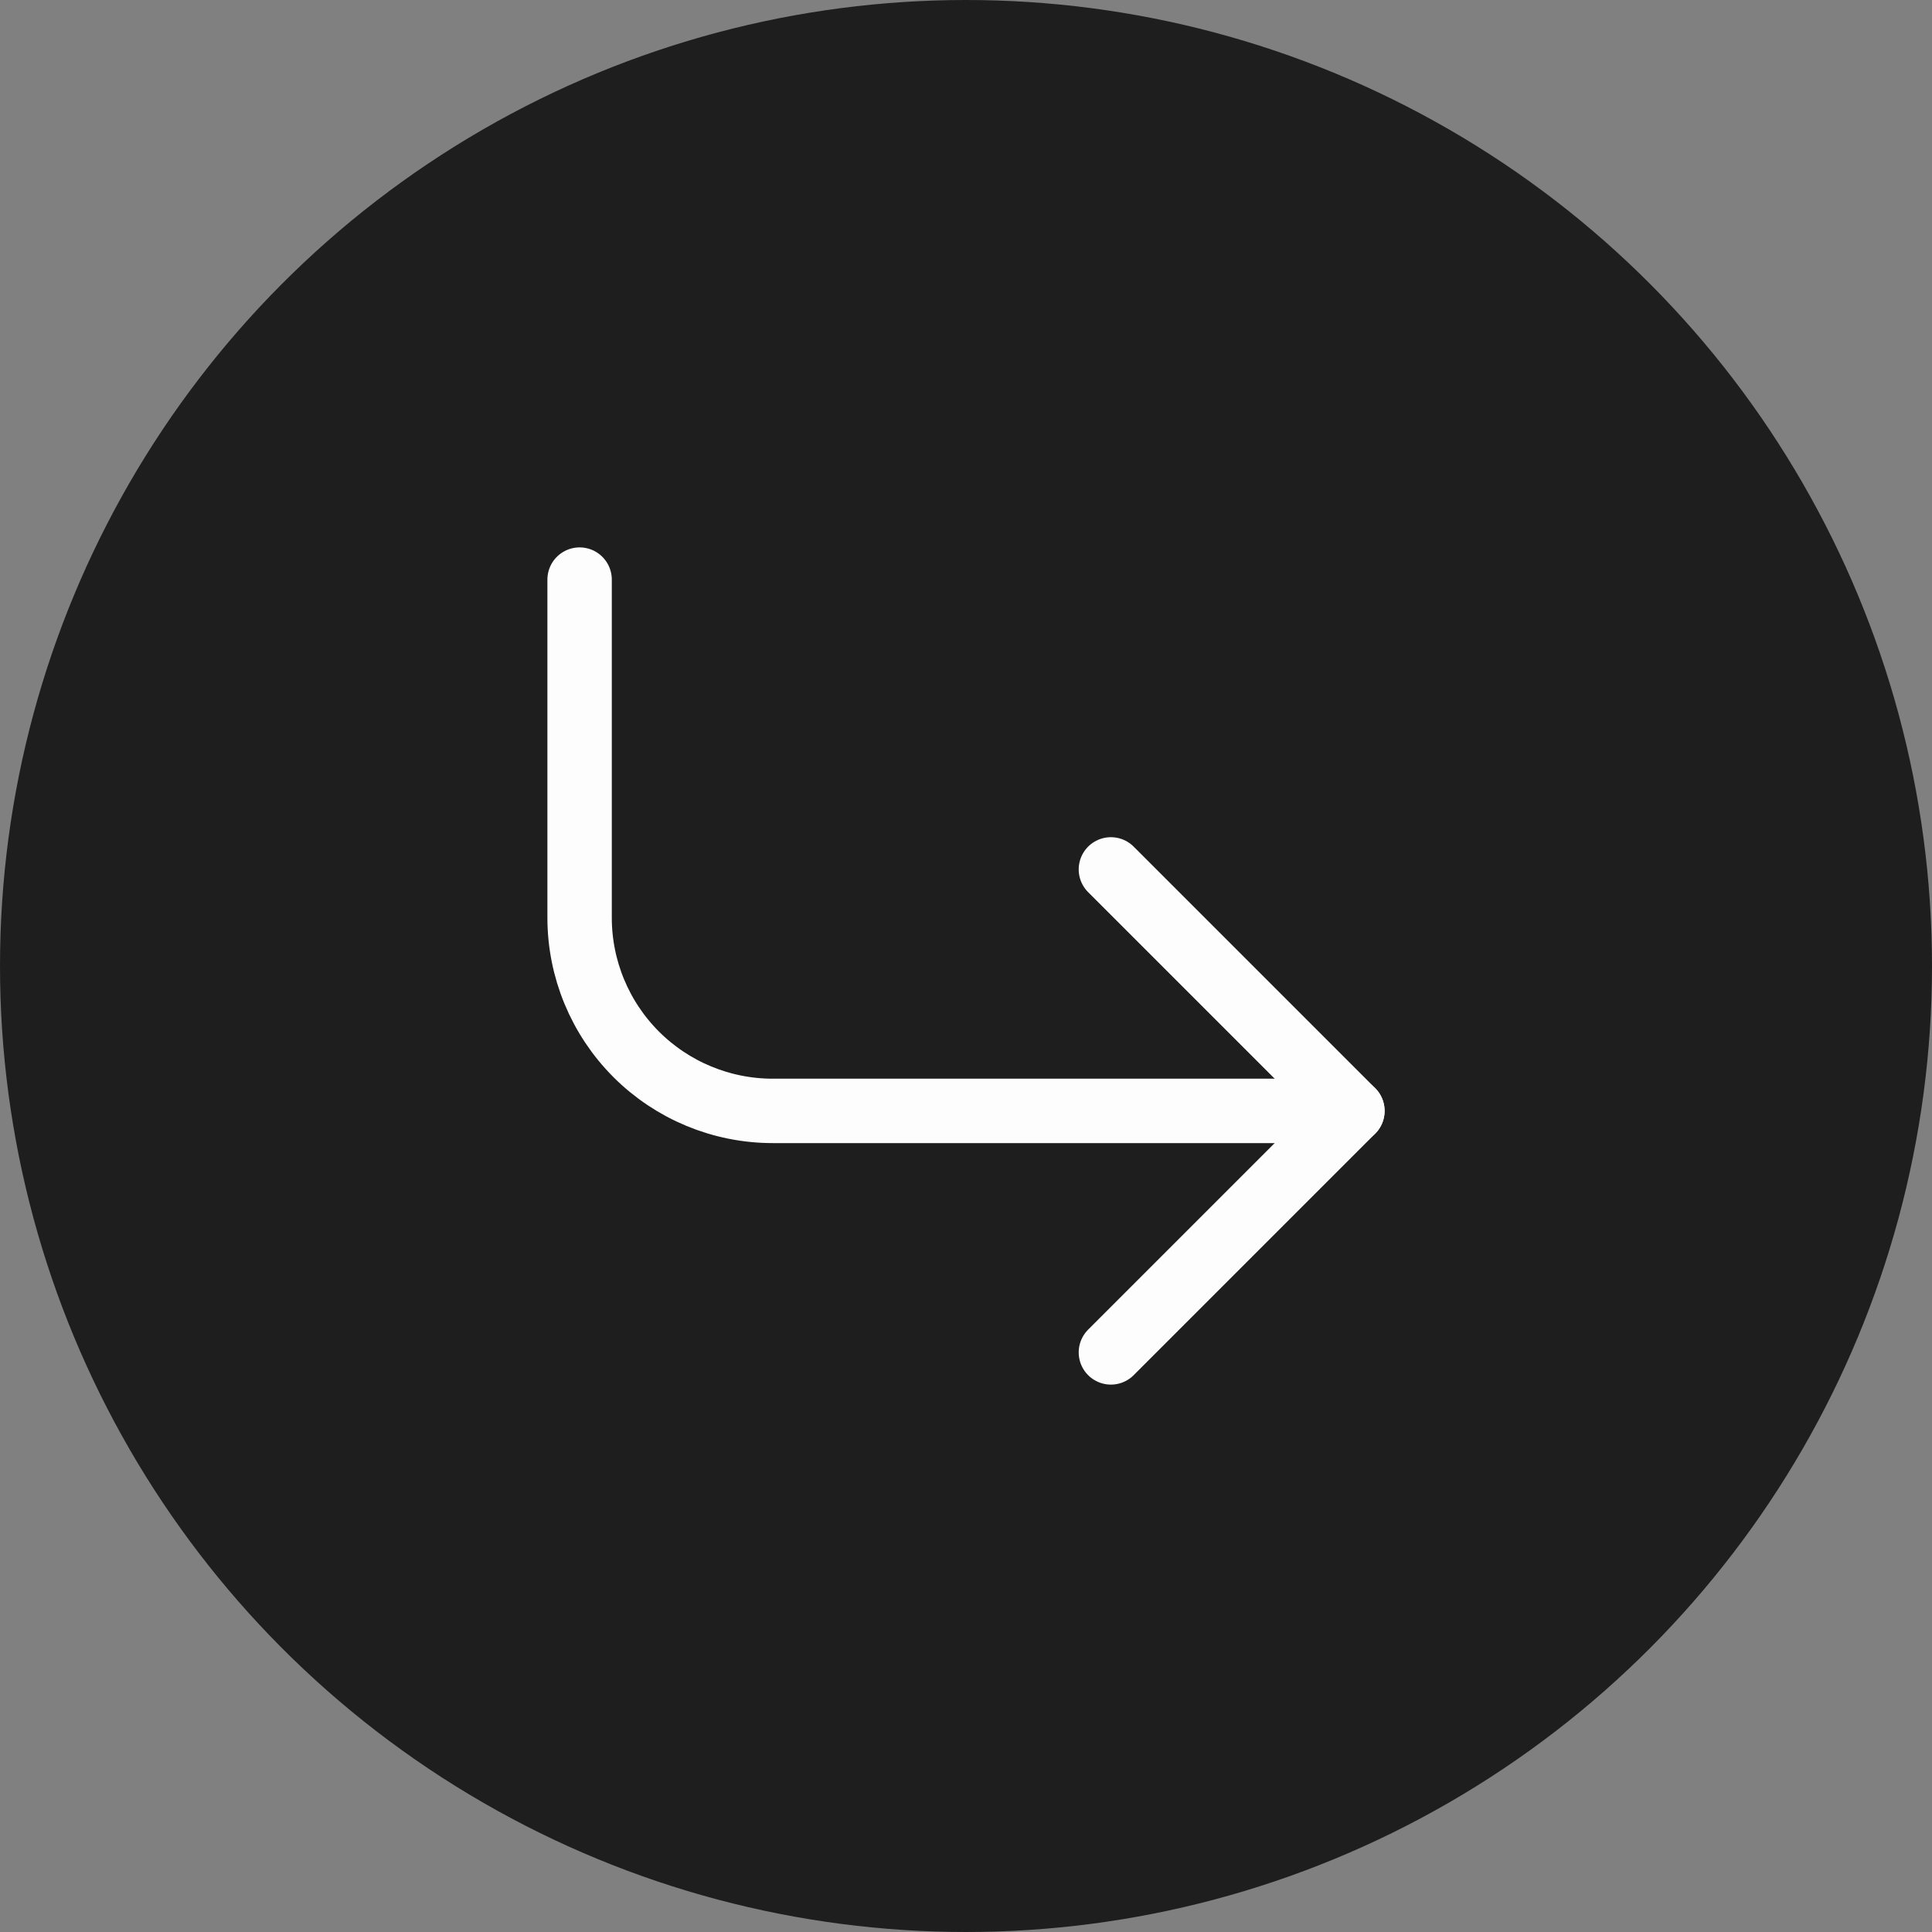
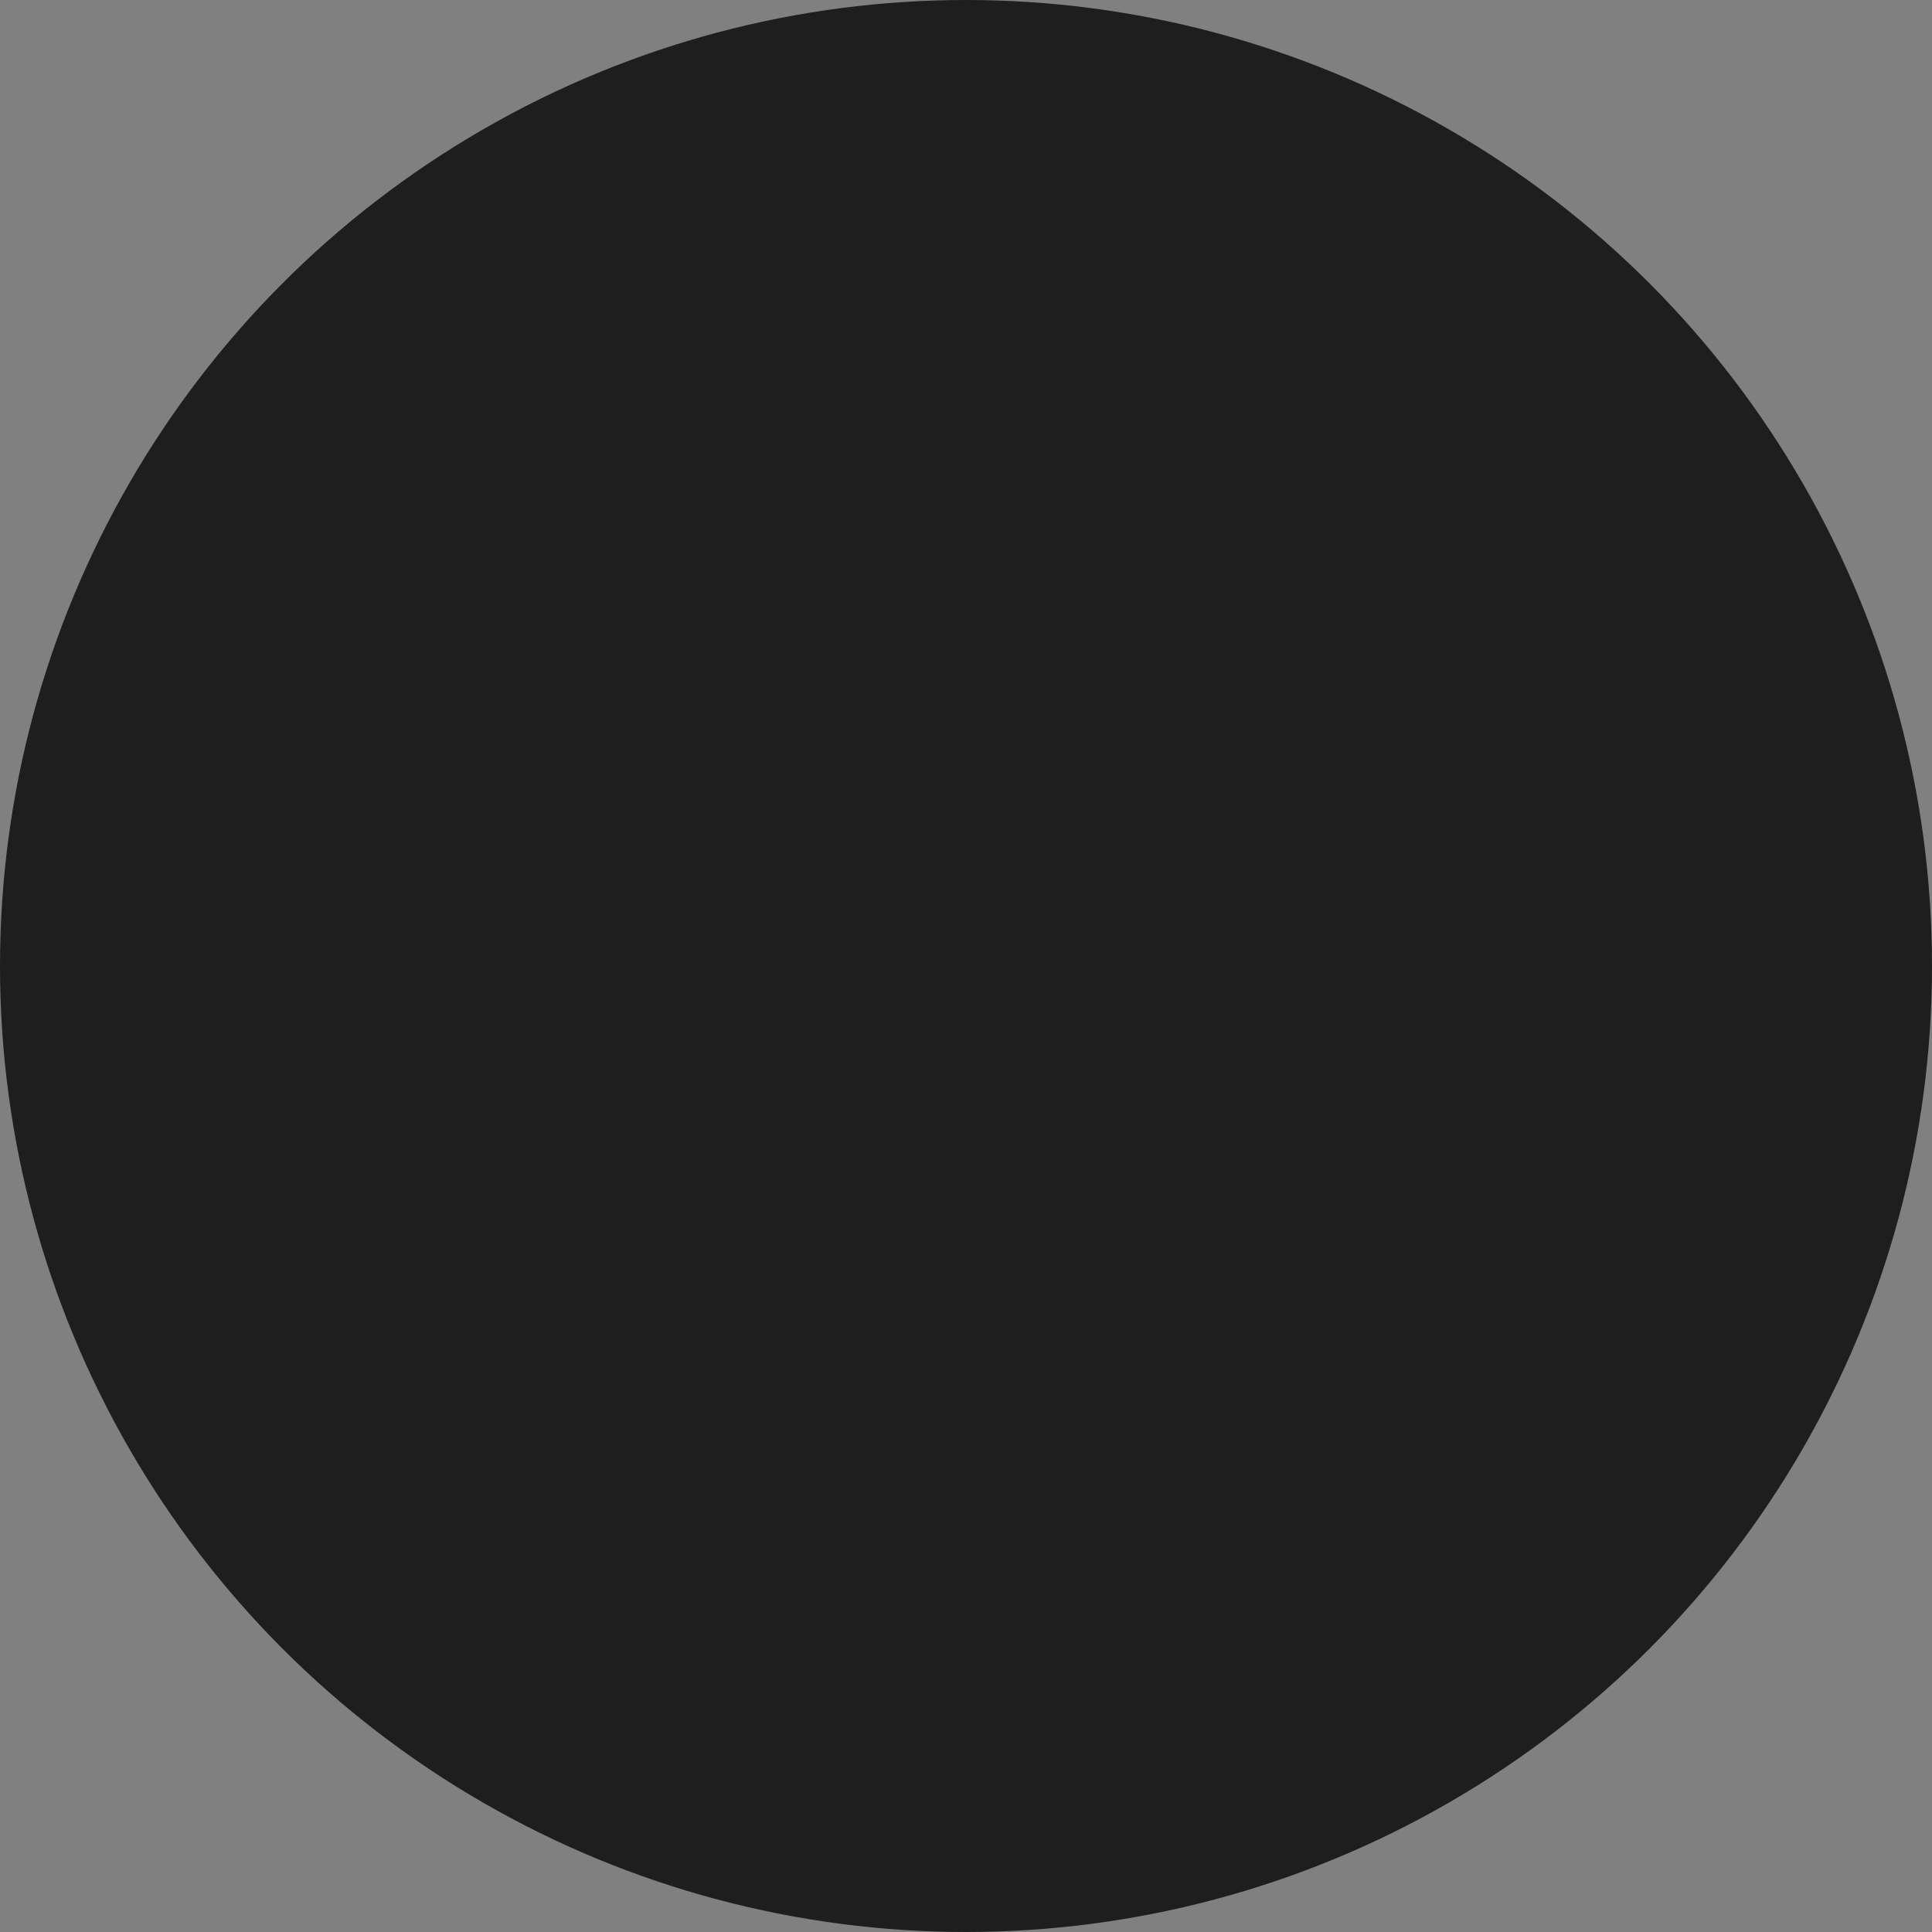
<svg xmlns="http://www.w3.org/2000/svg" width="60" height="60" viewBox="0 0 60 60" fill="none">
  <rect x="0" y="0" width="60" height="60" fill="#808080" stroke="none" />
  <circle cx="30" cy="30" r="29.5" fill="#1E1E1E" stroke="#1E1E1E" />
-   <path d="M34.5 27L42 34.5L34.5 42" stroke="#FDFDFD" stroke-width="2" stroke-linecap="round" stroke-linejoin="round" />
-   <path d="M18 18L18 28.5C18 30.091 18.632 31.617 19.757 32.743C20.883 33.868 22.409 34.5 24 34.5L42 34.5" stroke="#FDFDFD" stroke-width="2" stroke-linecap="round" stroke-linejoin="round" />
</svg>